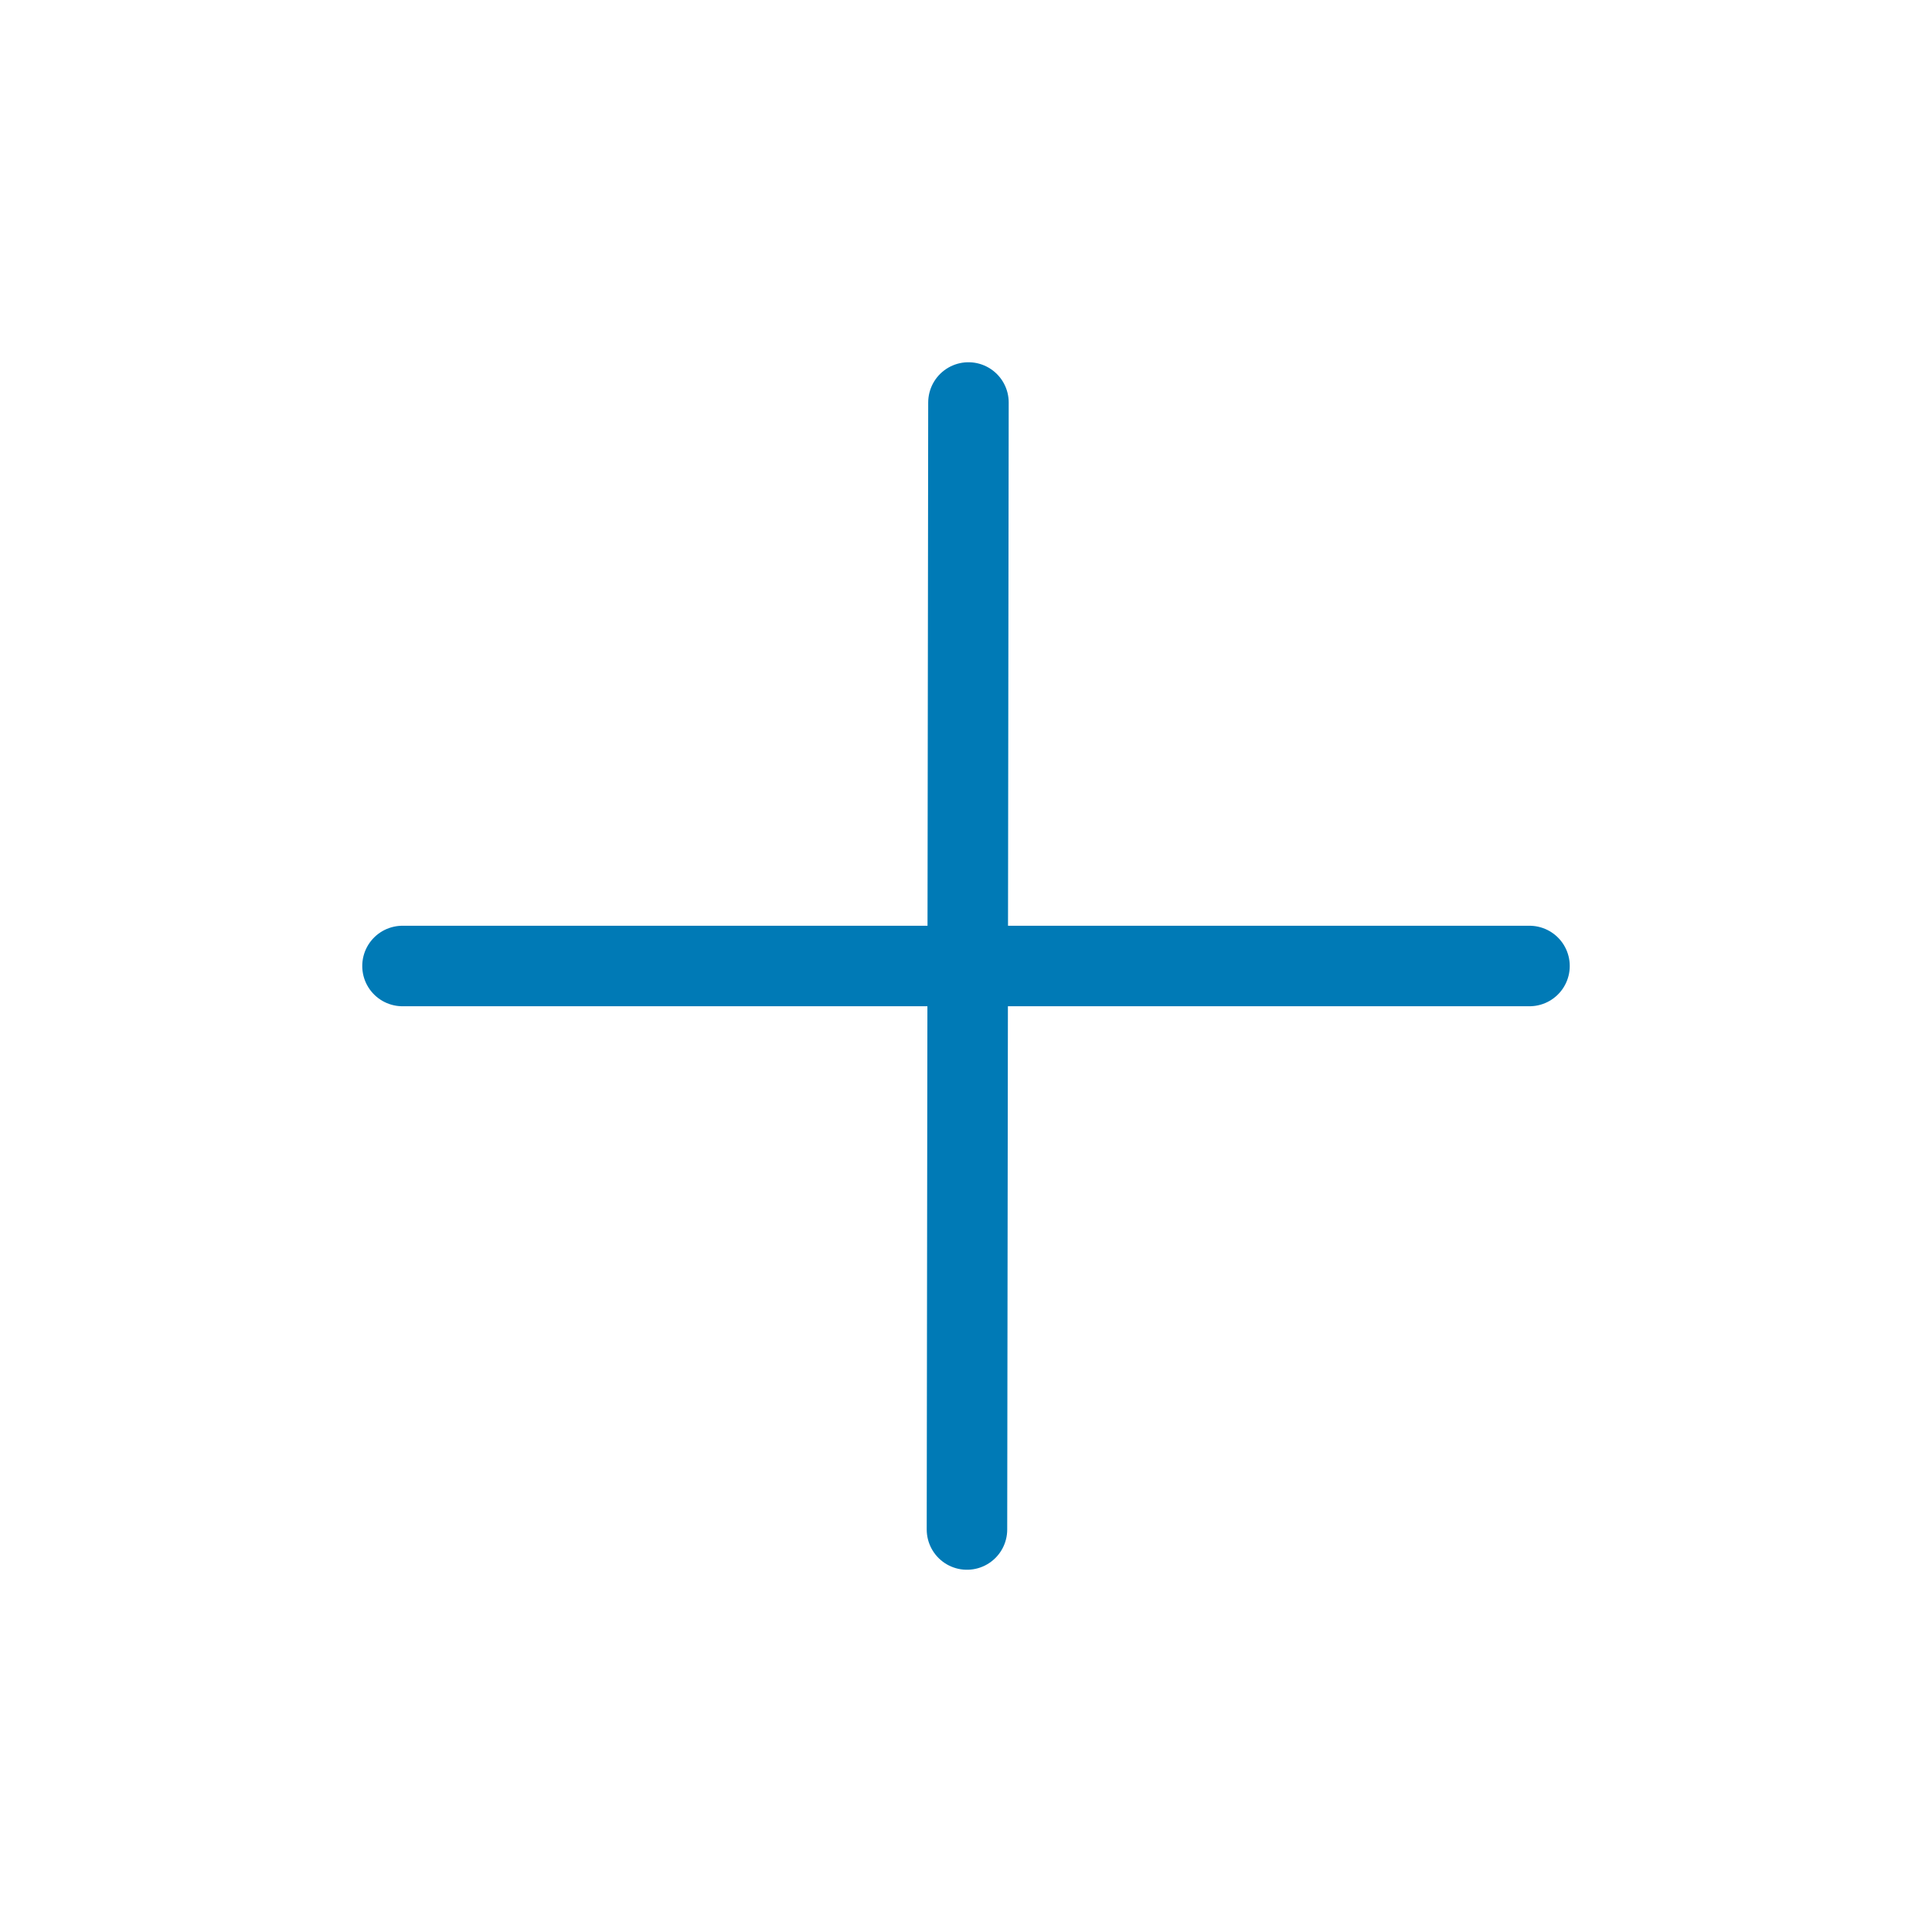
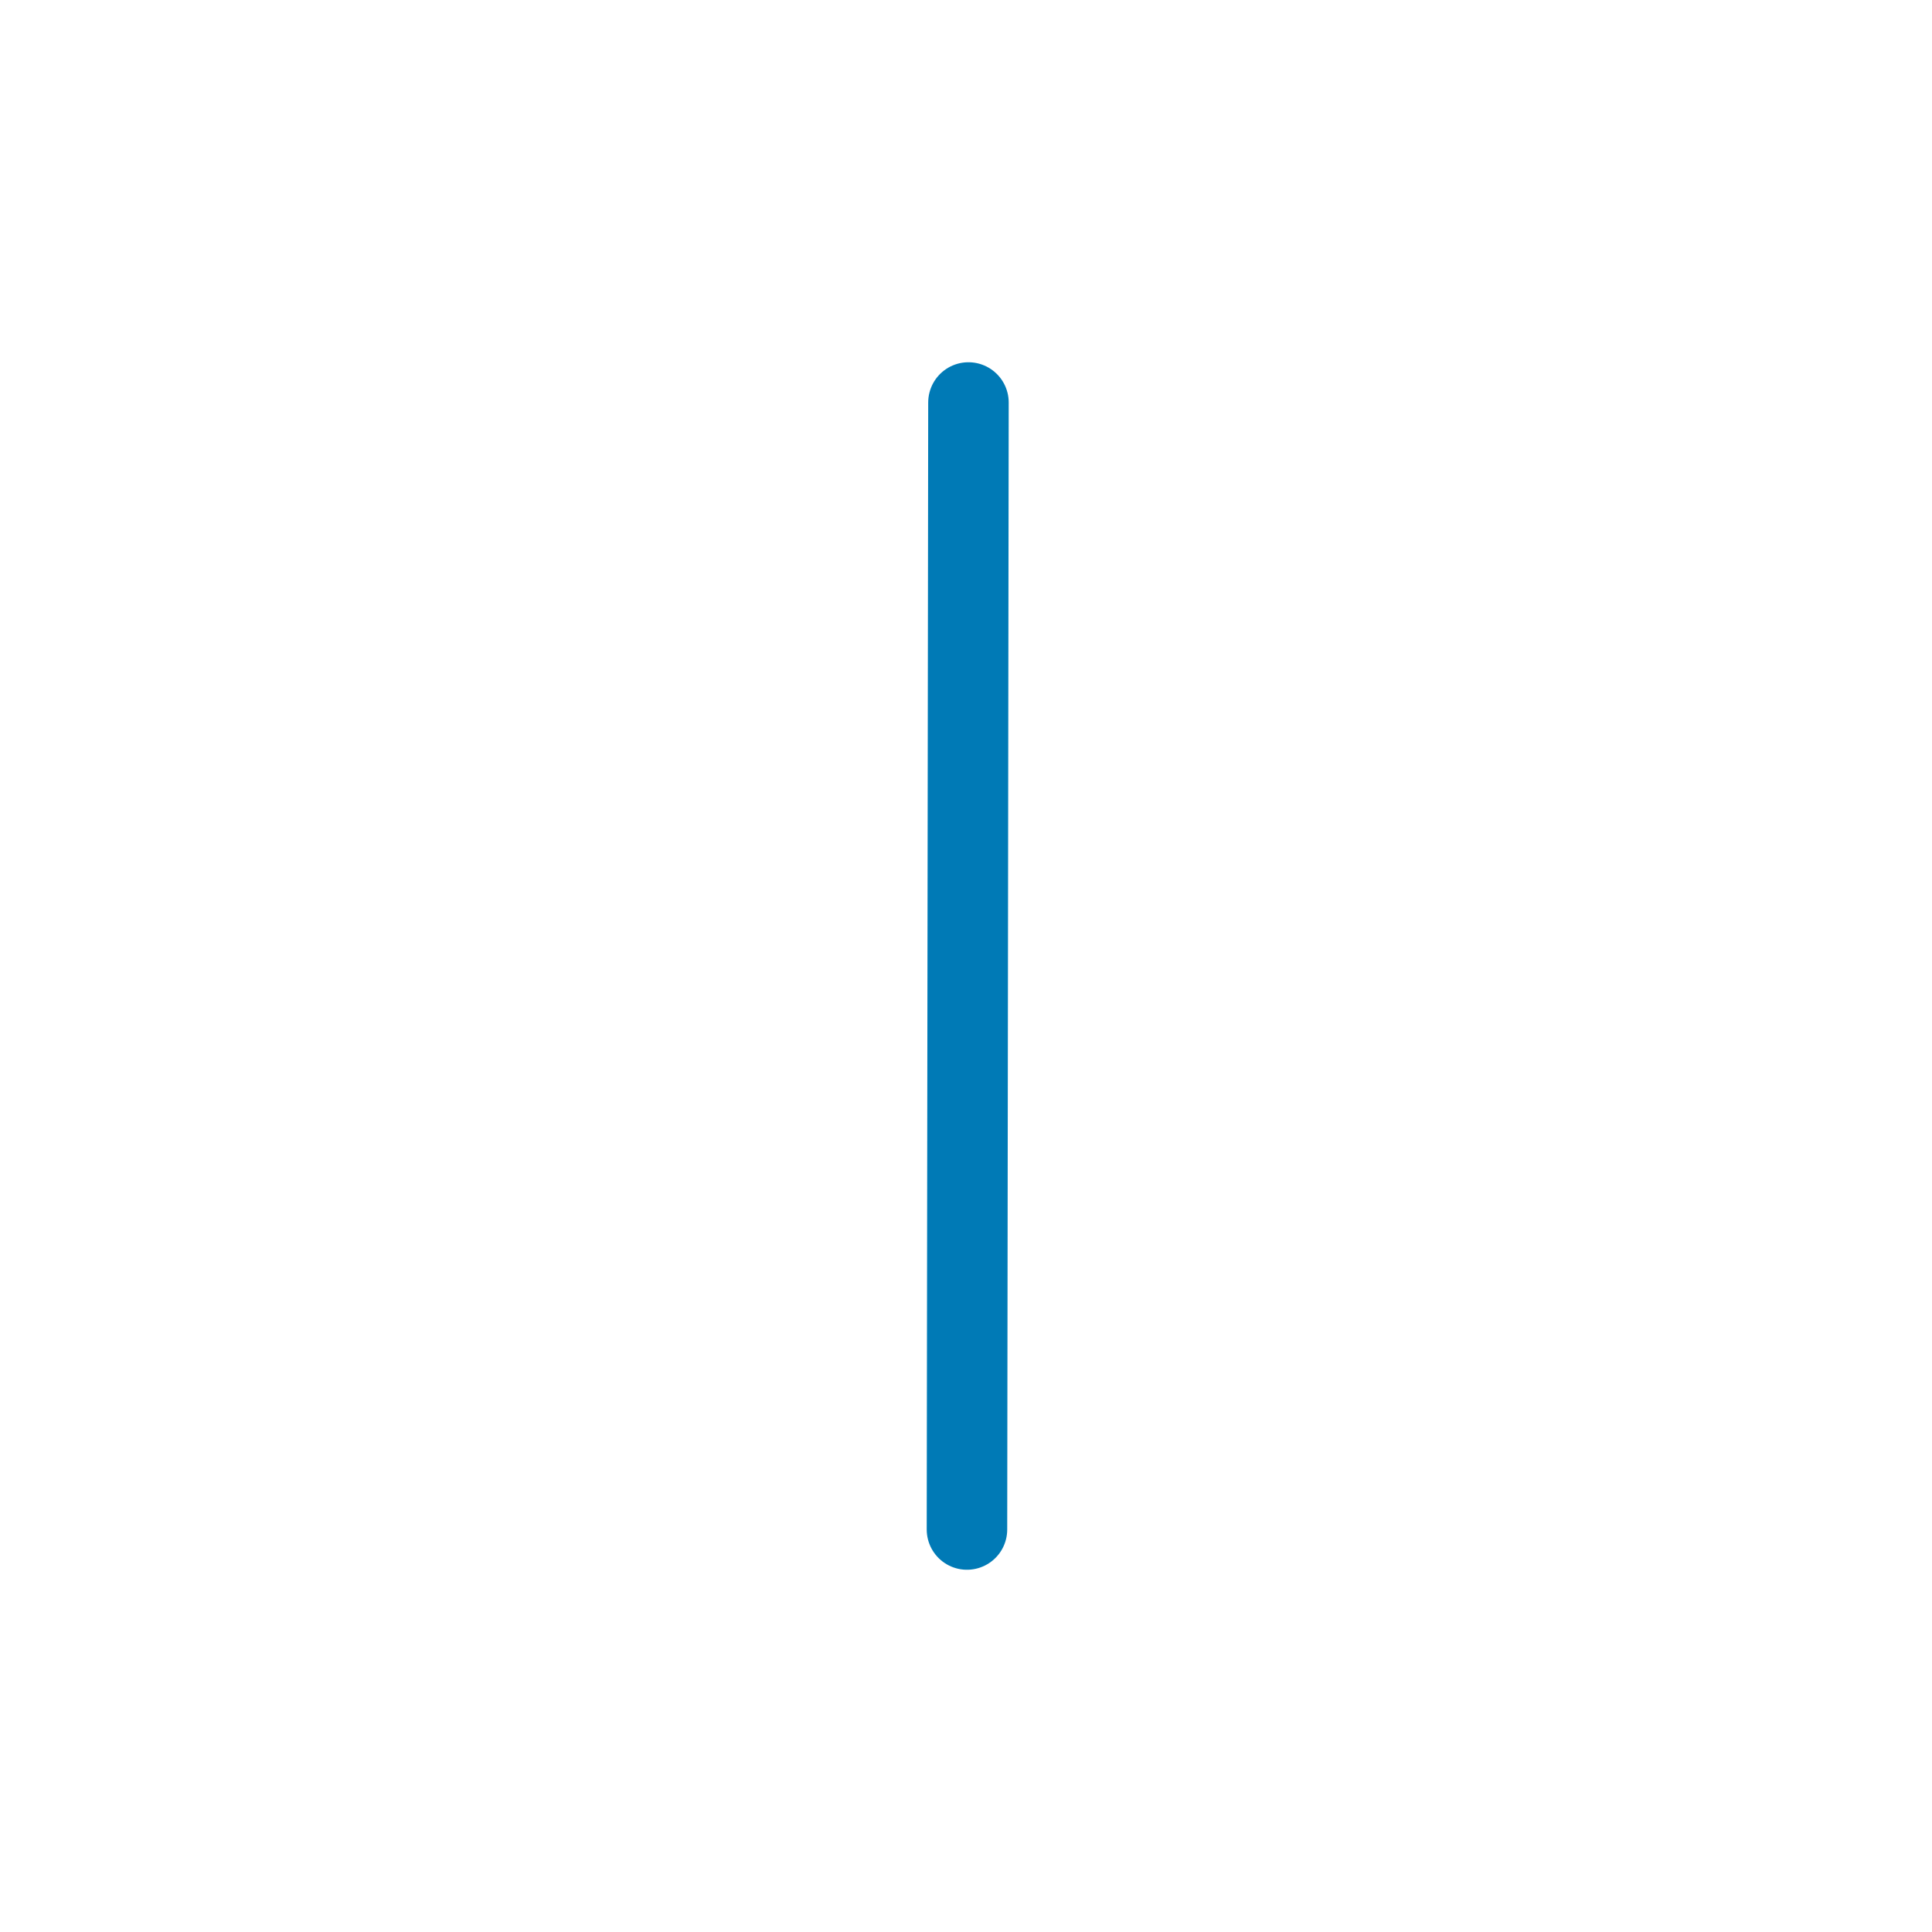
<svg xmlns="http://www.w3.org/2000/svg" width="24" height="24" viewBox="0 0 48 48" fill="none">
  <path d="M24.061 10L24.024 38" stroke="#007ab6" stroke-width="2" stroke-linecap="round" stroke-linejoin="round" />
-   <path d="M10 24L38 24" stroke="#007ab6" stroke-width="2" stroke-linecap="round" stroke-linejoin="round" />
</svg>